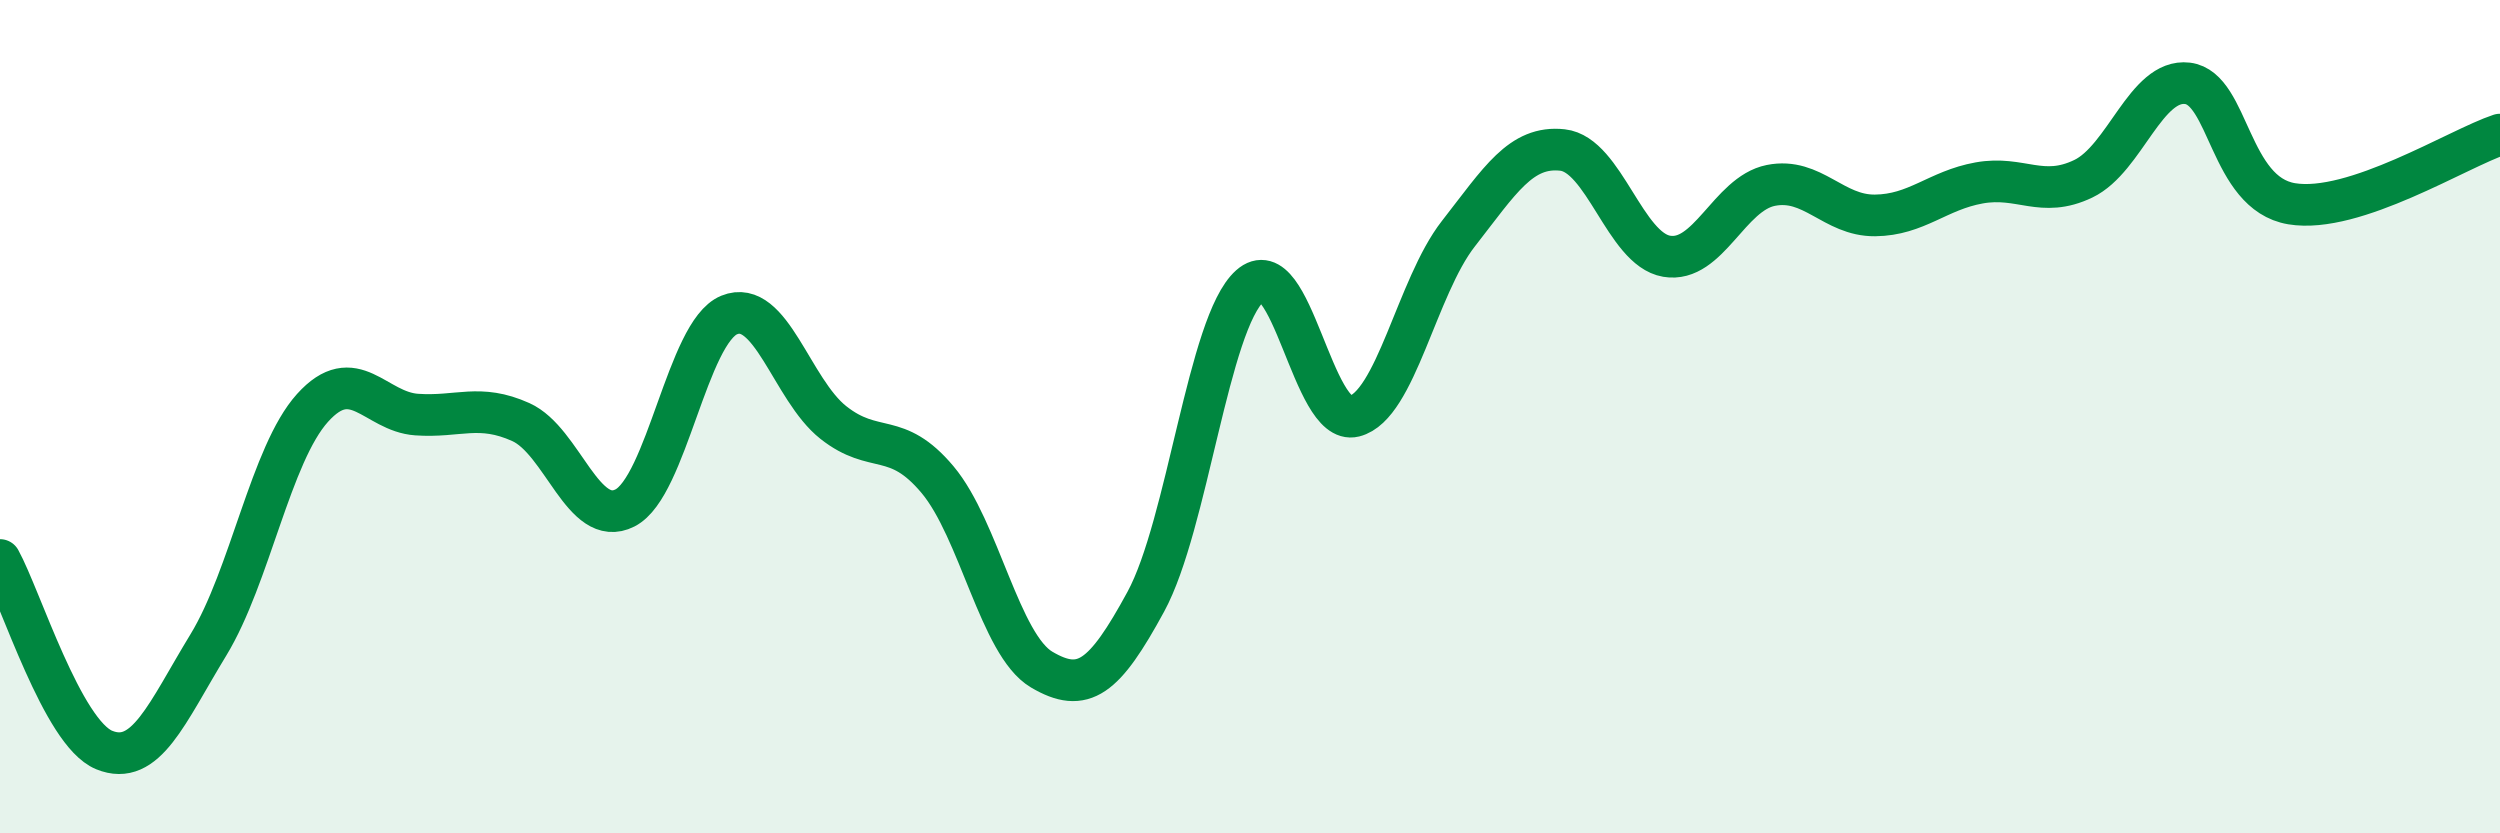
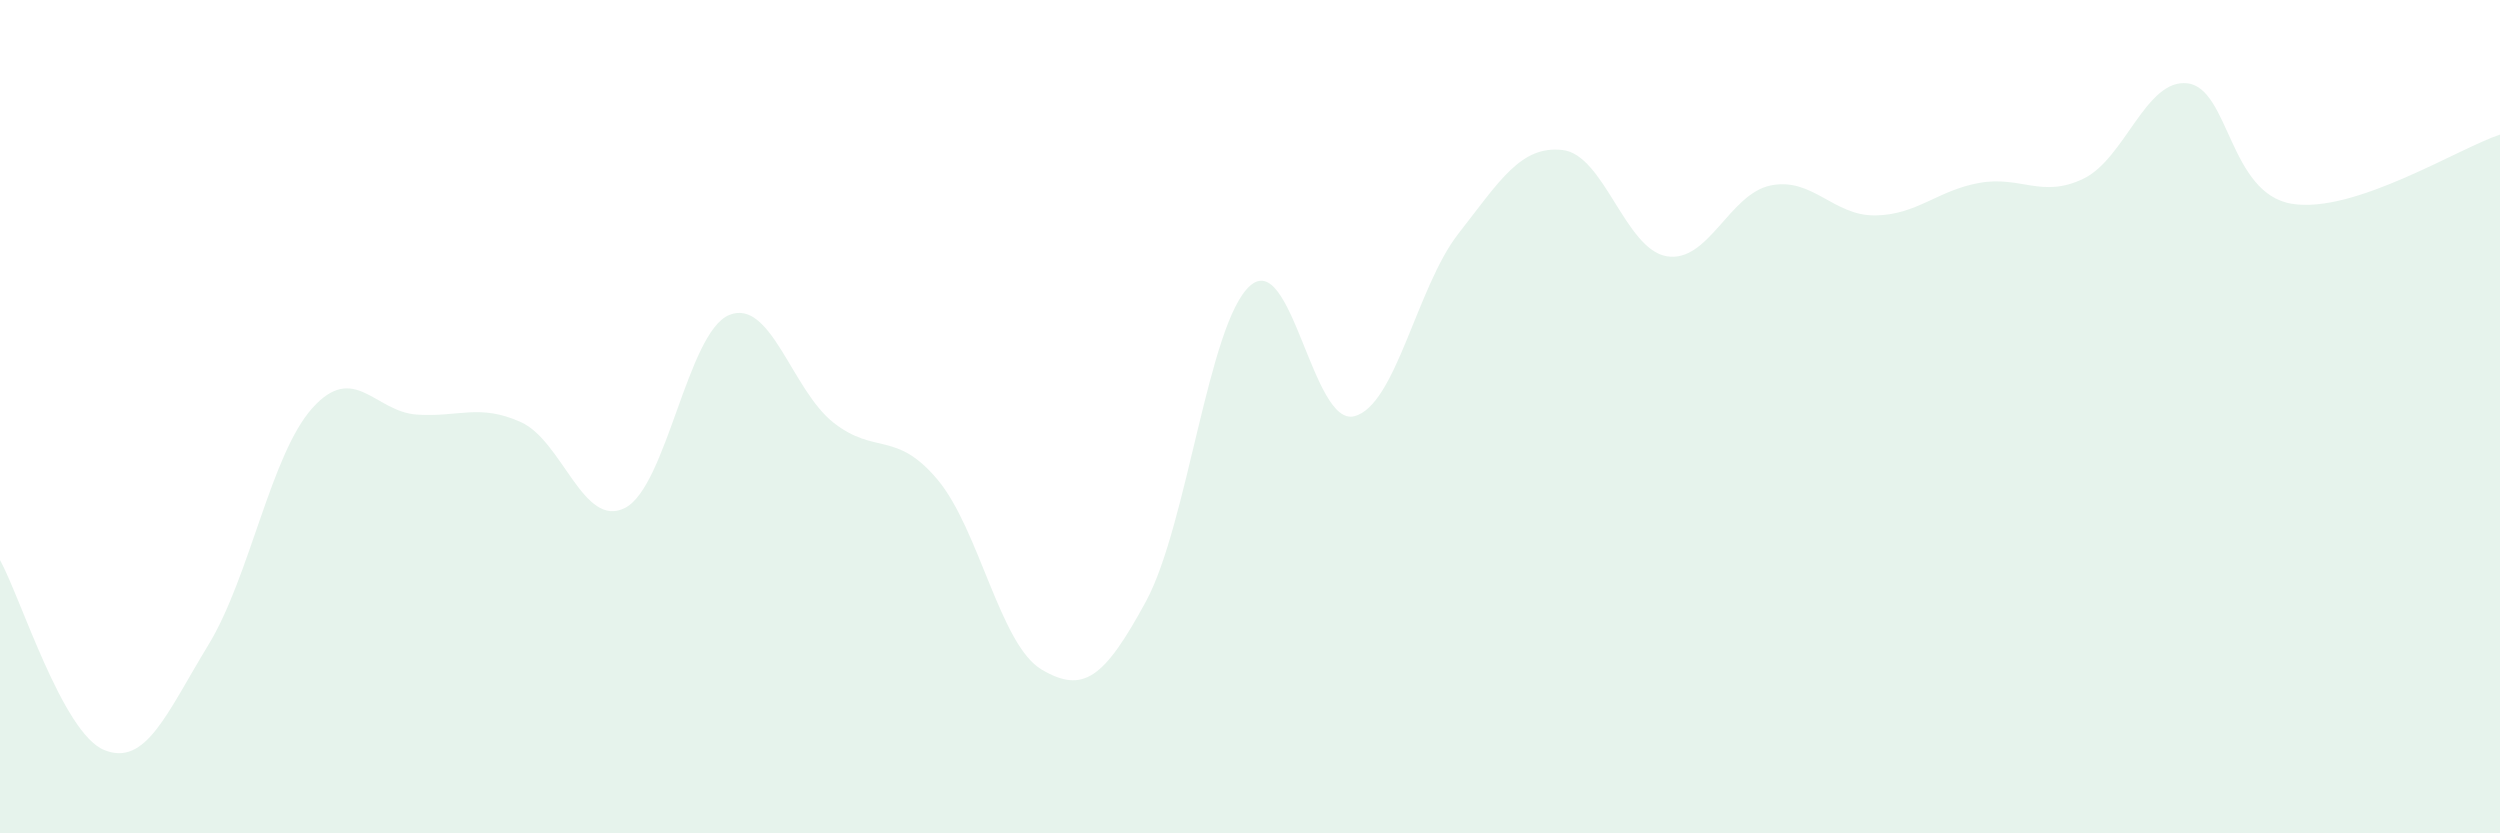
<svg xmlns="http://www.w3.org/2000/svg" width="60" height="20" viewBox="0 0 60 20">
  <path d="M 0,13.44 C 0.5,14.35 1.5,17.59 2.5,18 C 3.5,18.41 4,17.12 5,15.48 C 6,13.84 6.5,10.9 7.5,9.79 C 8.5,8.68 9,9.88 10,9.95 C 11,10.02 11.5,9.68 12.5,10.13 C 13.5,10.58 14,12.7 15,12.19 C 16,11.68 16.5,7.97 17.5,7.56 C 18.5,7.15 19,9.35 20,10.14 C 21,10.93 21.5,10.32 22.5,11.51 C 23.5,12.7 24,15.48 25,16.07 C 26,16.66 26.5,16.28 27.5,14.44 C 28.5,12.6 29,7.75 30,6.86 C 31,5.97 31.5,10.24 32.5,9.99 C 33.5,9.74 34,6.89 35,5.61 C 36,4.33 36.5,3.49 37.5,3.6 C 38.5,3.71 39,5.98 40,6.15 C 41,6.32 41.5,4.65 42.5,4.45 C 43.5,4.25 44,5.18 45,5.17 C 46,5.16 46.5,4.57 47.5,4.39 C 48.5,4.21 49,4.77 50,4.29 C 51,3.81 51.5,1.88 52.5,2 C 53.5,2.12 53.5,4.64 55,4.89 C 56.5,5.14 59,3.56 60,3.23L60 20L0 20Z" fill="#008740" opacity="0.1" stroke-linecap="round" stroke-linejoin="round" />
-   <path d="M 0,13.44 C 0.5,14.35 1.5,17.59 2.5,18 C 3.5,18.41 4,17.12 5,15.48 C 6,13.84 6.5,10.9 7.5,9.79 C 8.5,8.68 9,9.88 10,9.95 C 11,10.02 11.5,9.68 12.5,10.13 C 13.5,10.58 14,12.7 15,12.19 C 16,11.68 16.5,7.97 17.5,7.56 C 18.5,7.15 19,9.35 20,10.14 C 21,10.93 21.5,10.32 22.5,11.51 C 23.5,12.7 24,15.48 25,16.07 C 26,16.66 26.5,16.28 27.5,14.44 C 28.5,12.6 29,7.75 30,6.86 C 31,5.97 31.5,10.24 32.5,9.99 C 33.5,9.74 34,6.89 35,5.61 C 36,4.33 36.5,3.49 37.5,3.6 C 38.5,3.71 39,5.98 40,6.15 C 41,6.32 41.5,4.65 42.5,4.45 C 43.5,4.25 44,5.18 45,5.17 C 46,5.16 46.5,4.57 47.5,4.39 C 48.5,4.21 49,4.77 50,4.29 C 51,3.81 51.5,1.88 52.5,2 C 53.5,2.12 53.5,4.64 55,4.89 C 56.5,5.14 59,3.56 60,3.23" stroke="#008740" stroke-width="1" fill="none" stroke-linecap="round" stroke-linejoin="round" />
</svg>